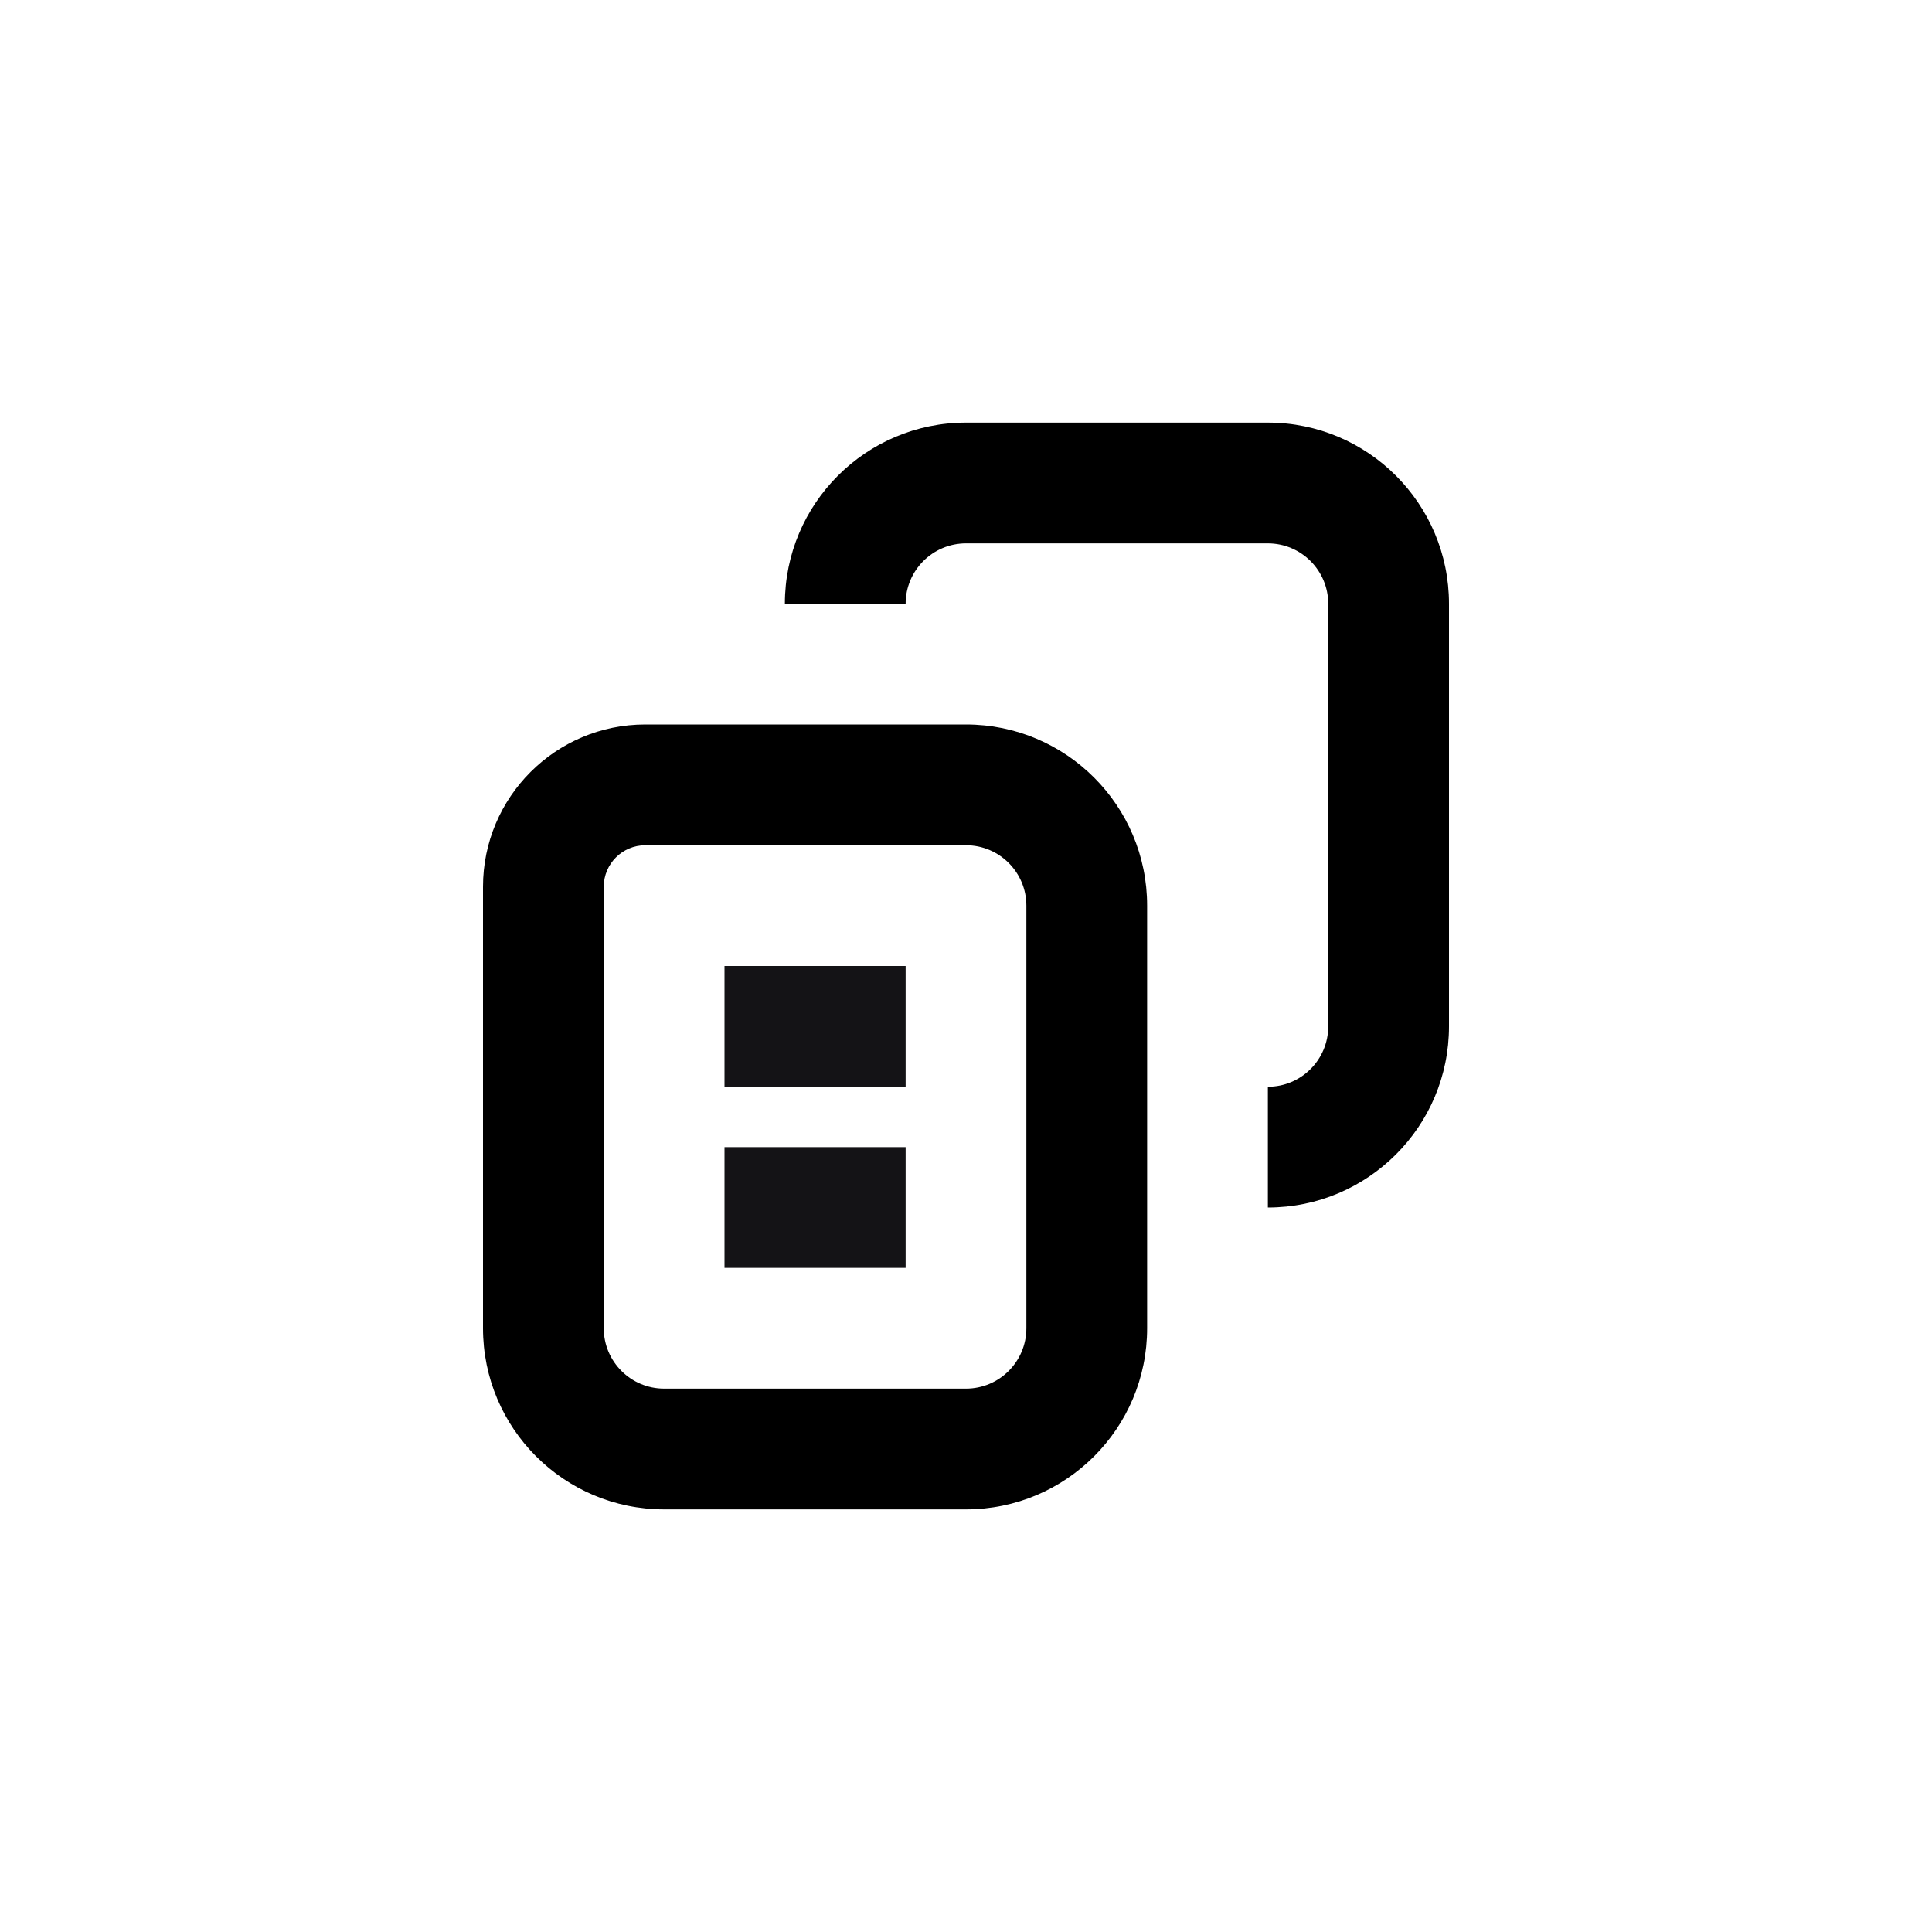
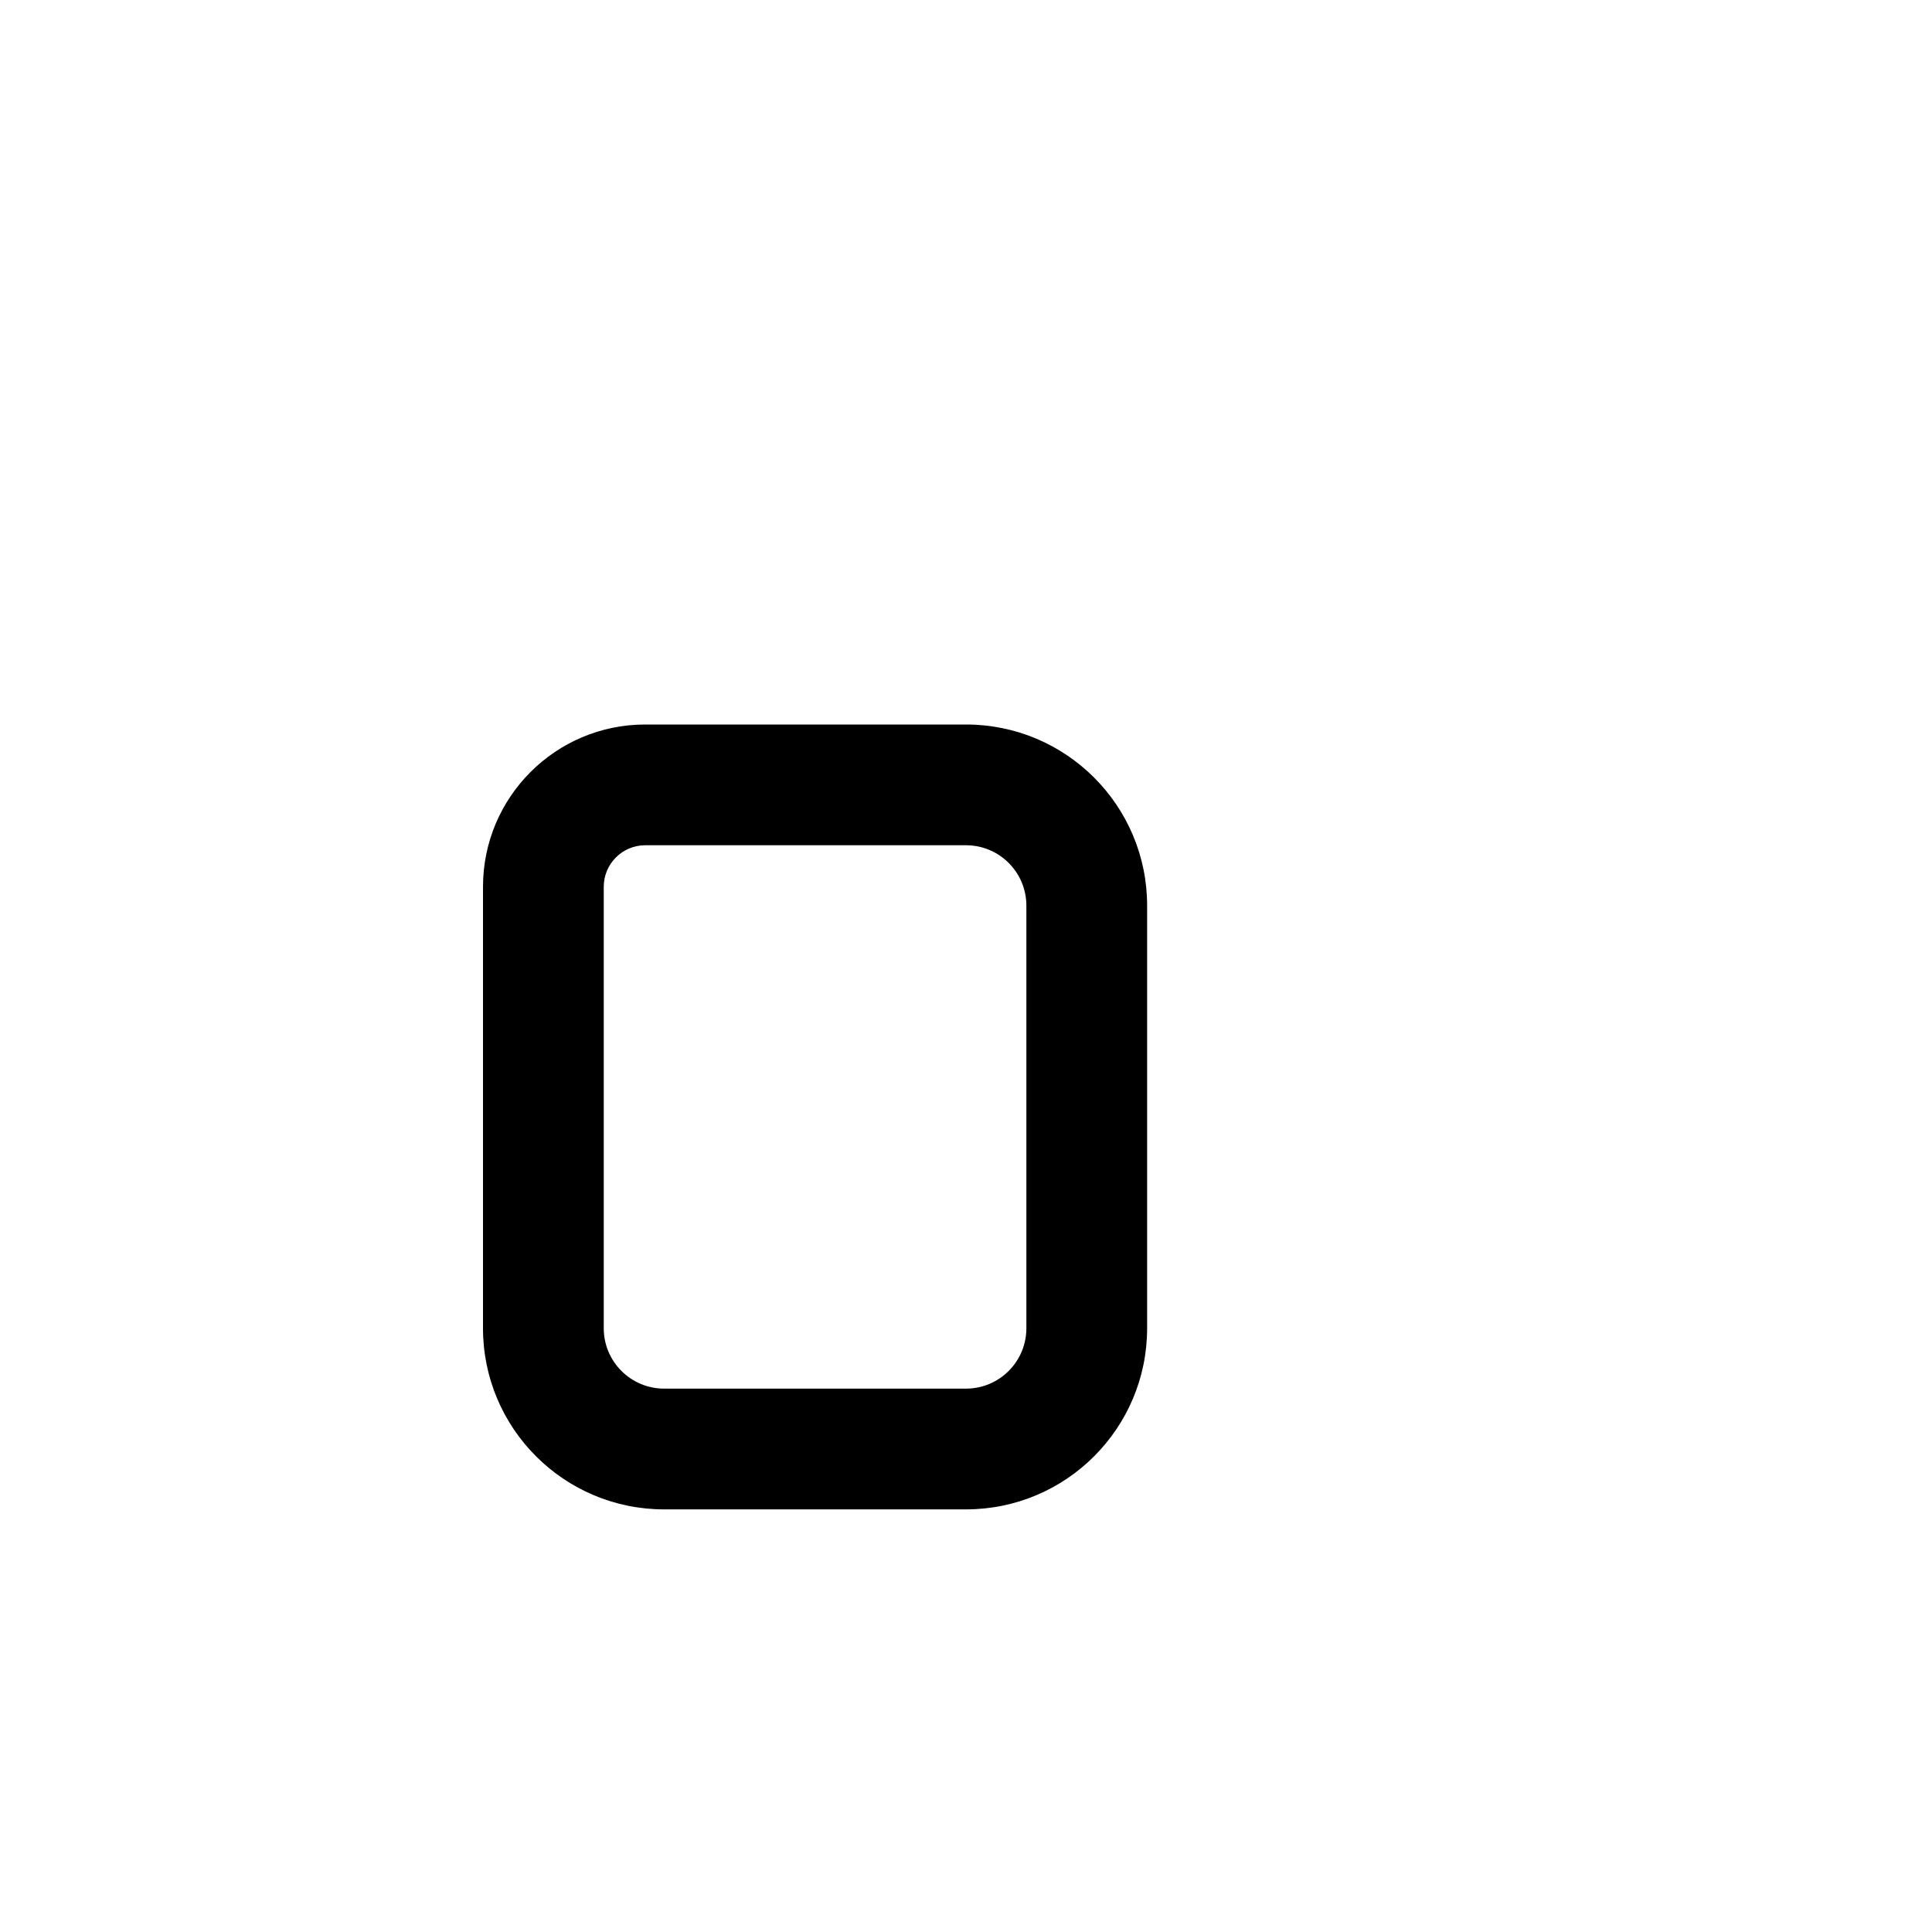
<svg xmlns="http://www.w3.org/2000/svg" width="32" height="32" viewBox="0 0 32 32" fill="none">
  <path fill-rule="evenodd" clip-rule="evenodd" d="M17 22V15C17 14.448 16.552 14 16 14H10.688C10.308 14 10 14.308 10 14.688V22C10 22.552 10.448 23 11 23H16C16.552 23 17 22.552 17 22ZM19 15V22C19 23.657 17.657 25 16 25H11C9.343 25 8 23.657 8 22L8 14.688C8 13.203 9.203 12 10.688 12H16C17.657 12 19 13.343 19 15Z" fill="currentColor" />
-   <path fill-rule="evenodd" clip-rule="evenodd" d="M22 17V10C22 9.448 21.552 9 21 9H16C15.448 9 15 9.448 15 10H13C13 8.343 14.343 7 16 7L21 7C22.657 7 24 8.343 24 10V17C24 18.657 22.657 20 21 20V18C21.552 18 22 17.552 22 17Z" fill="currentColor" />
-   <path fill-rule="evenodd" clip-rule="evenodd" d="M12 16H15V18H12V16Z" fill="#141316" />
-   <path fill-rule="evenodd" clip-rule="evenodd" d="M12 19H15V21H12V19Z" fill="#141316" />
</svg>